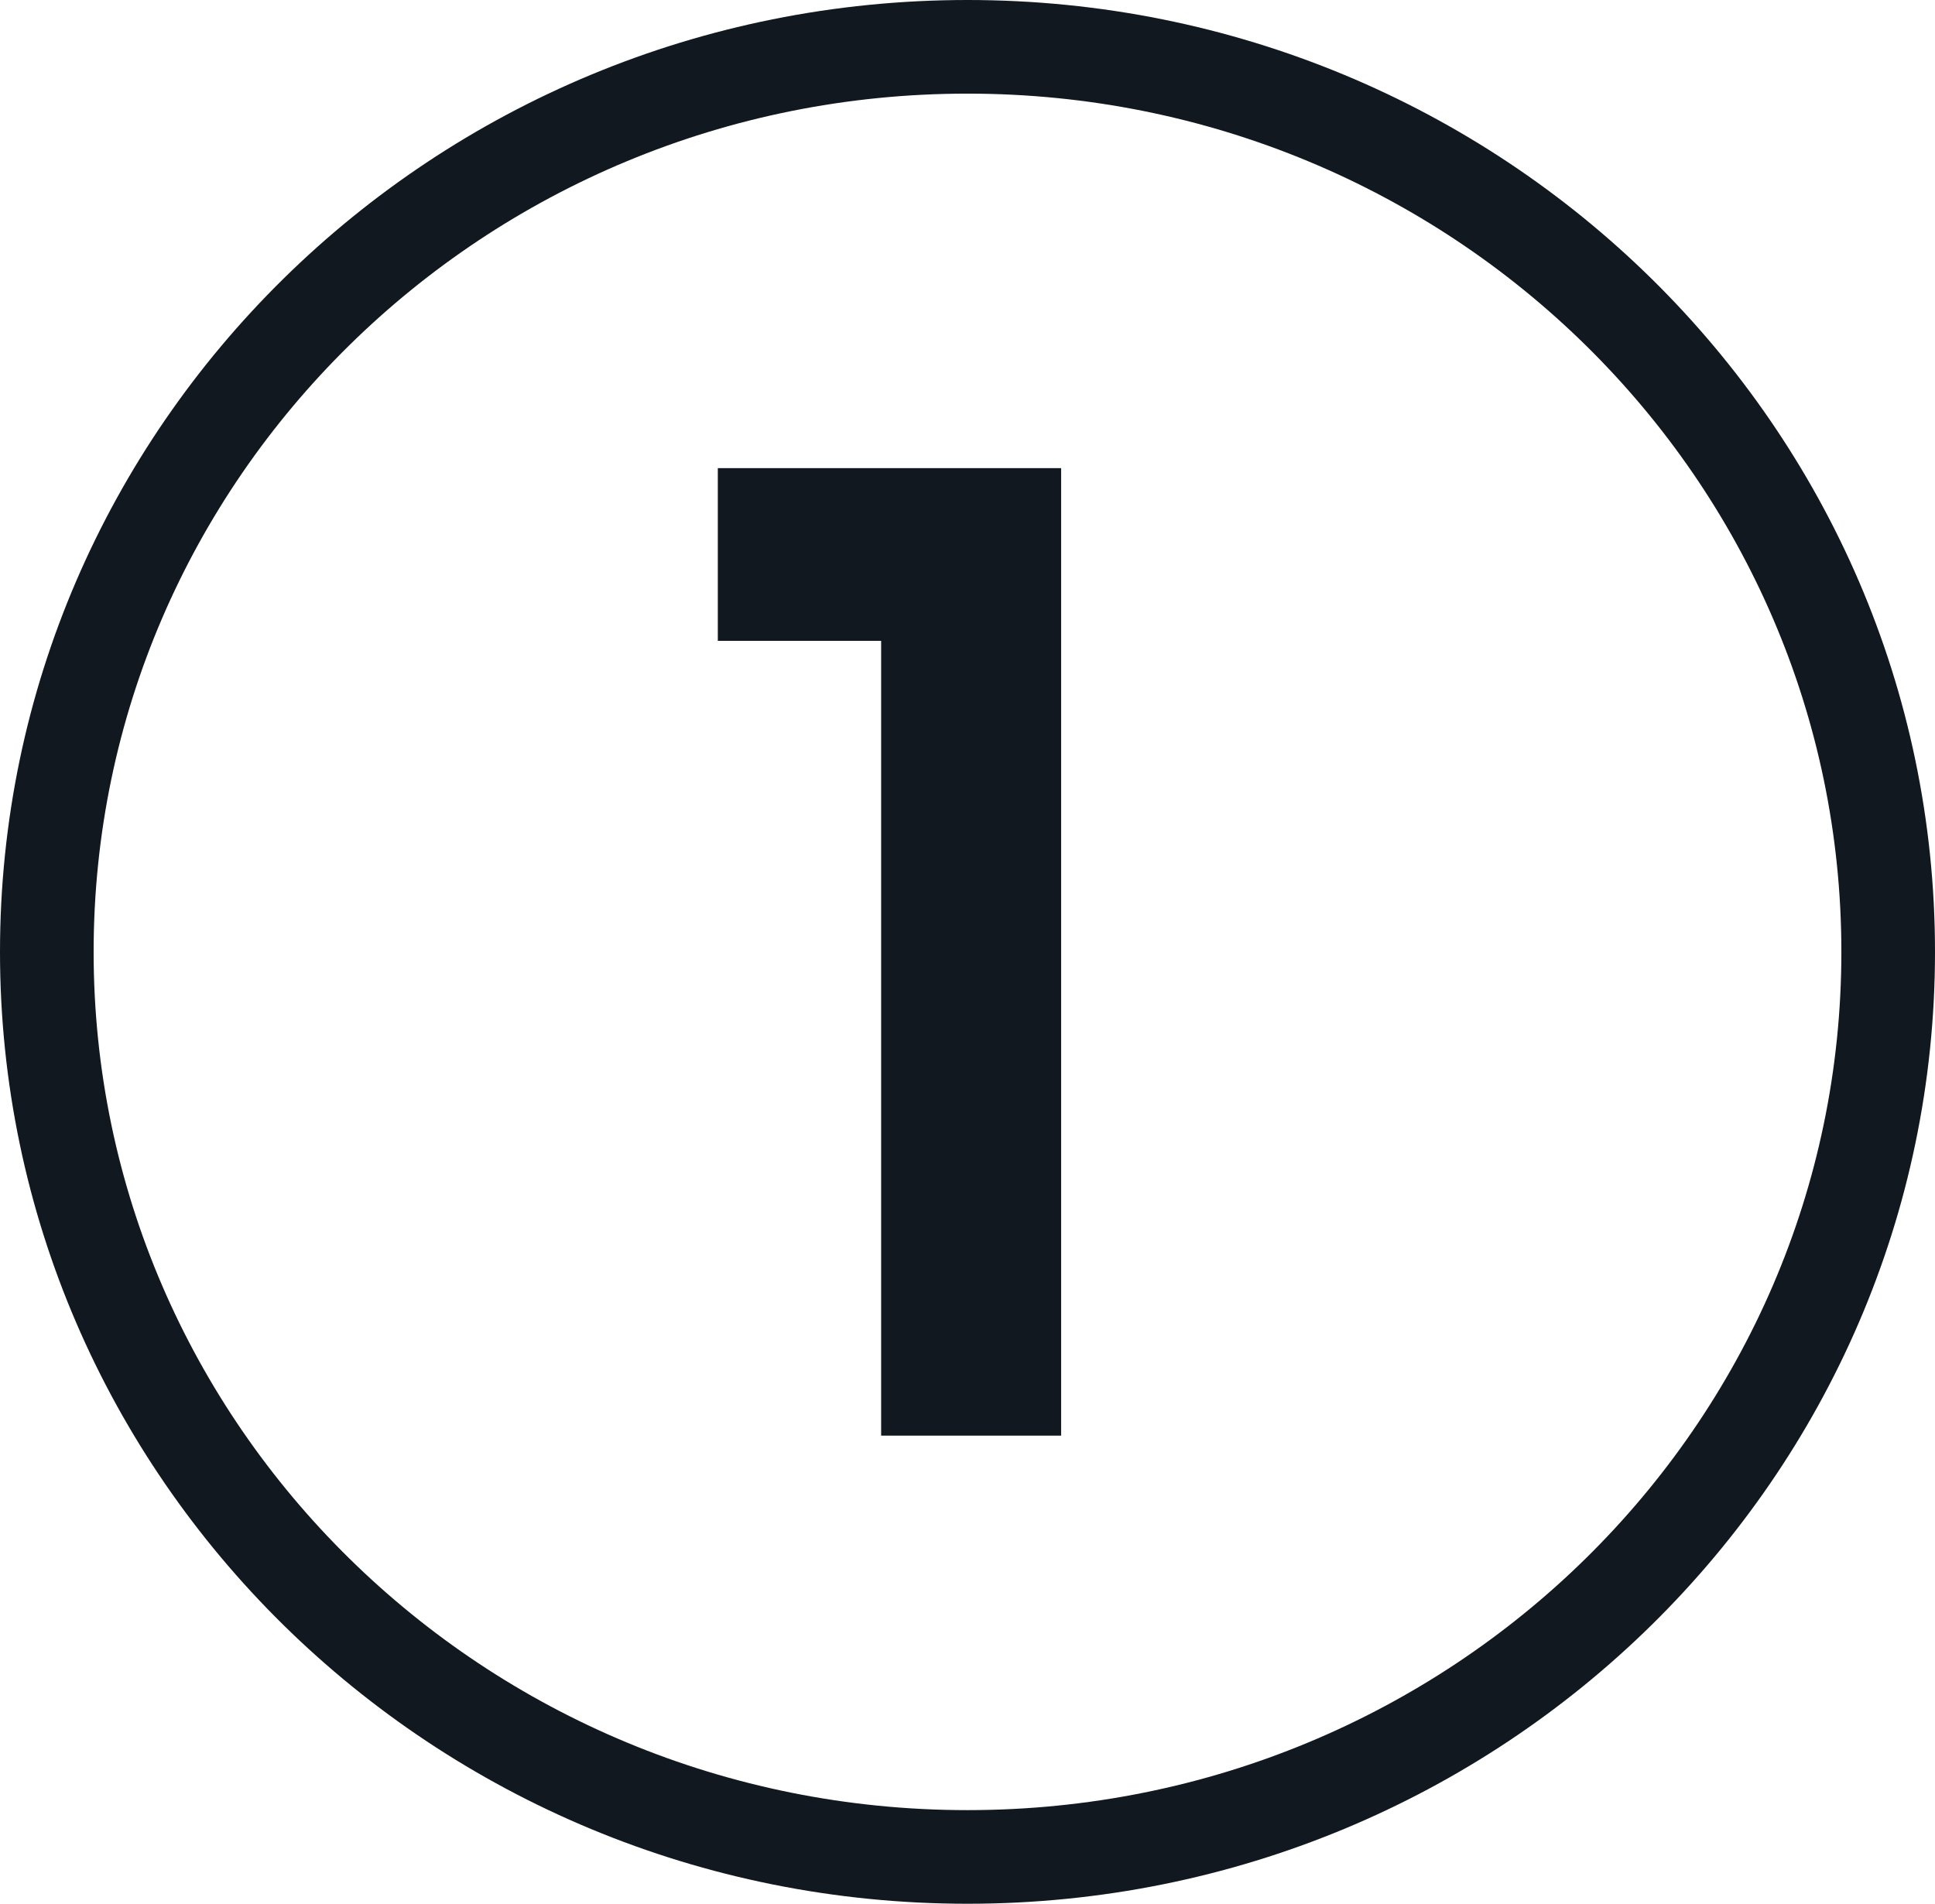
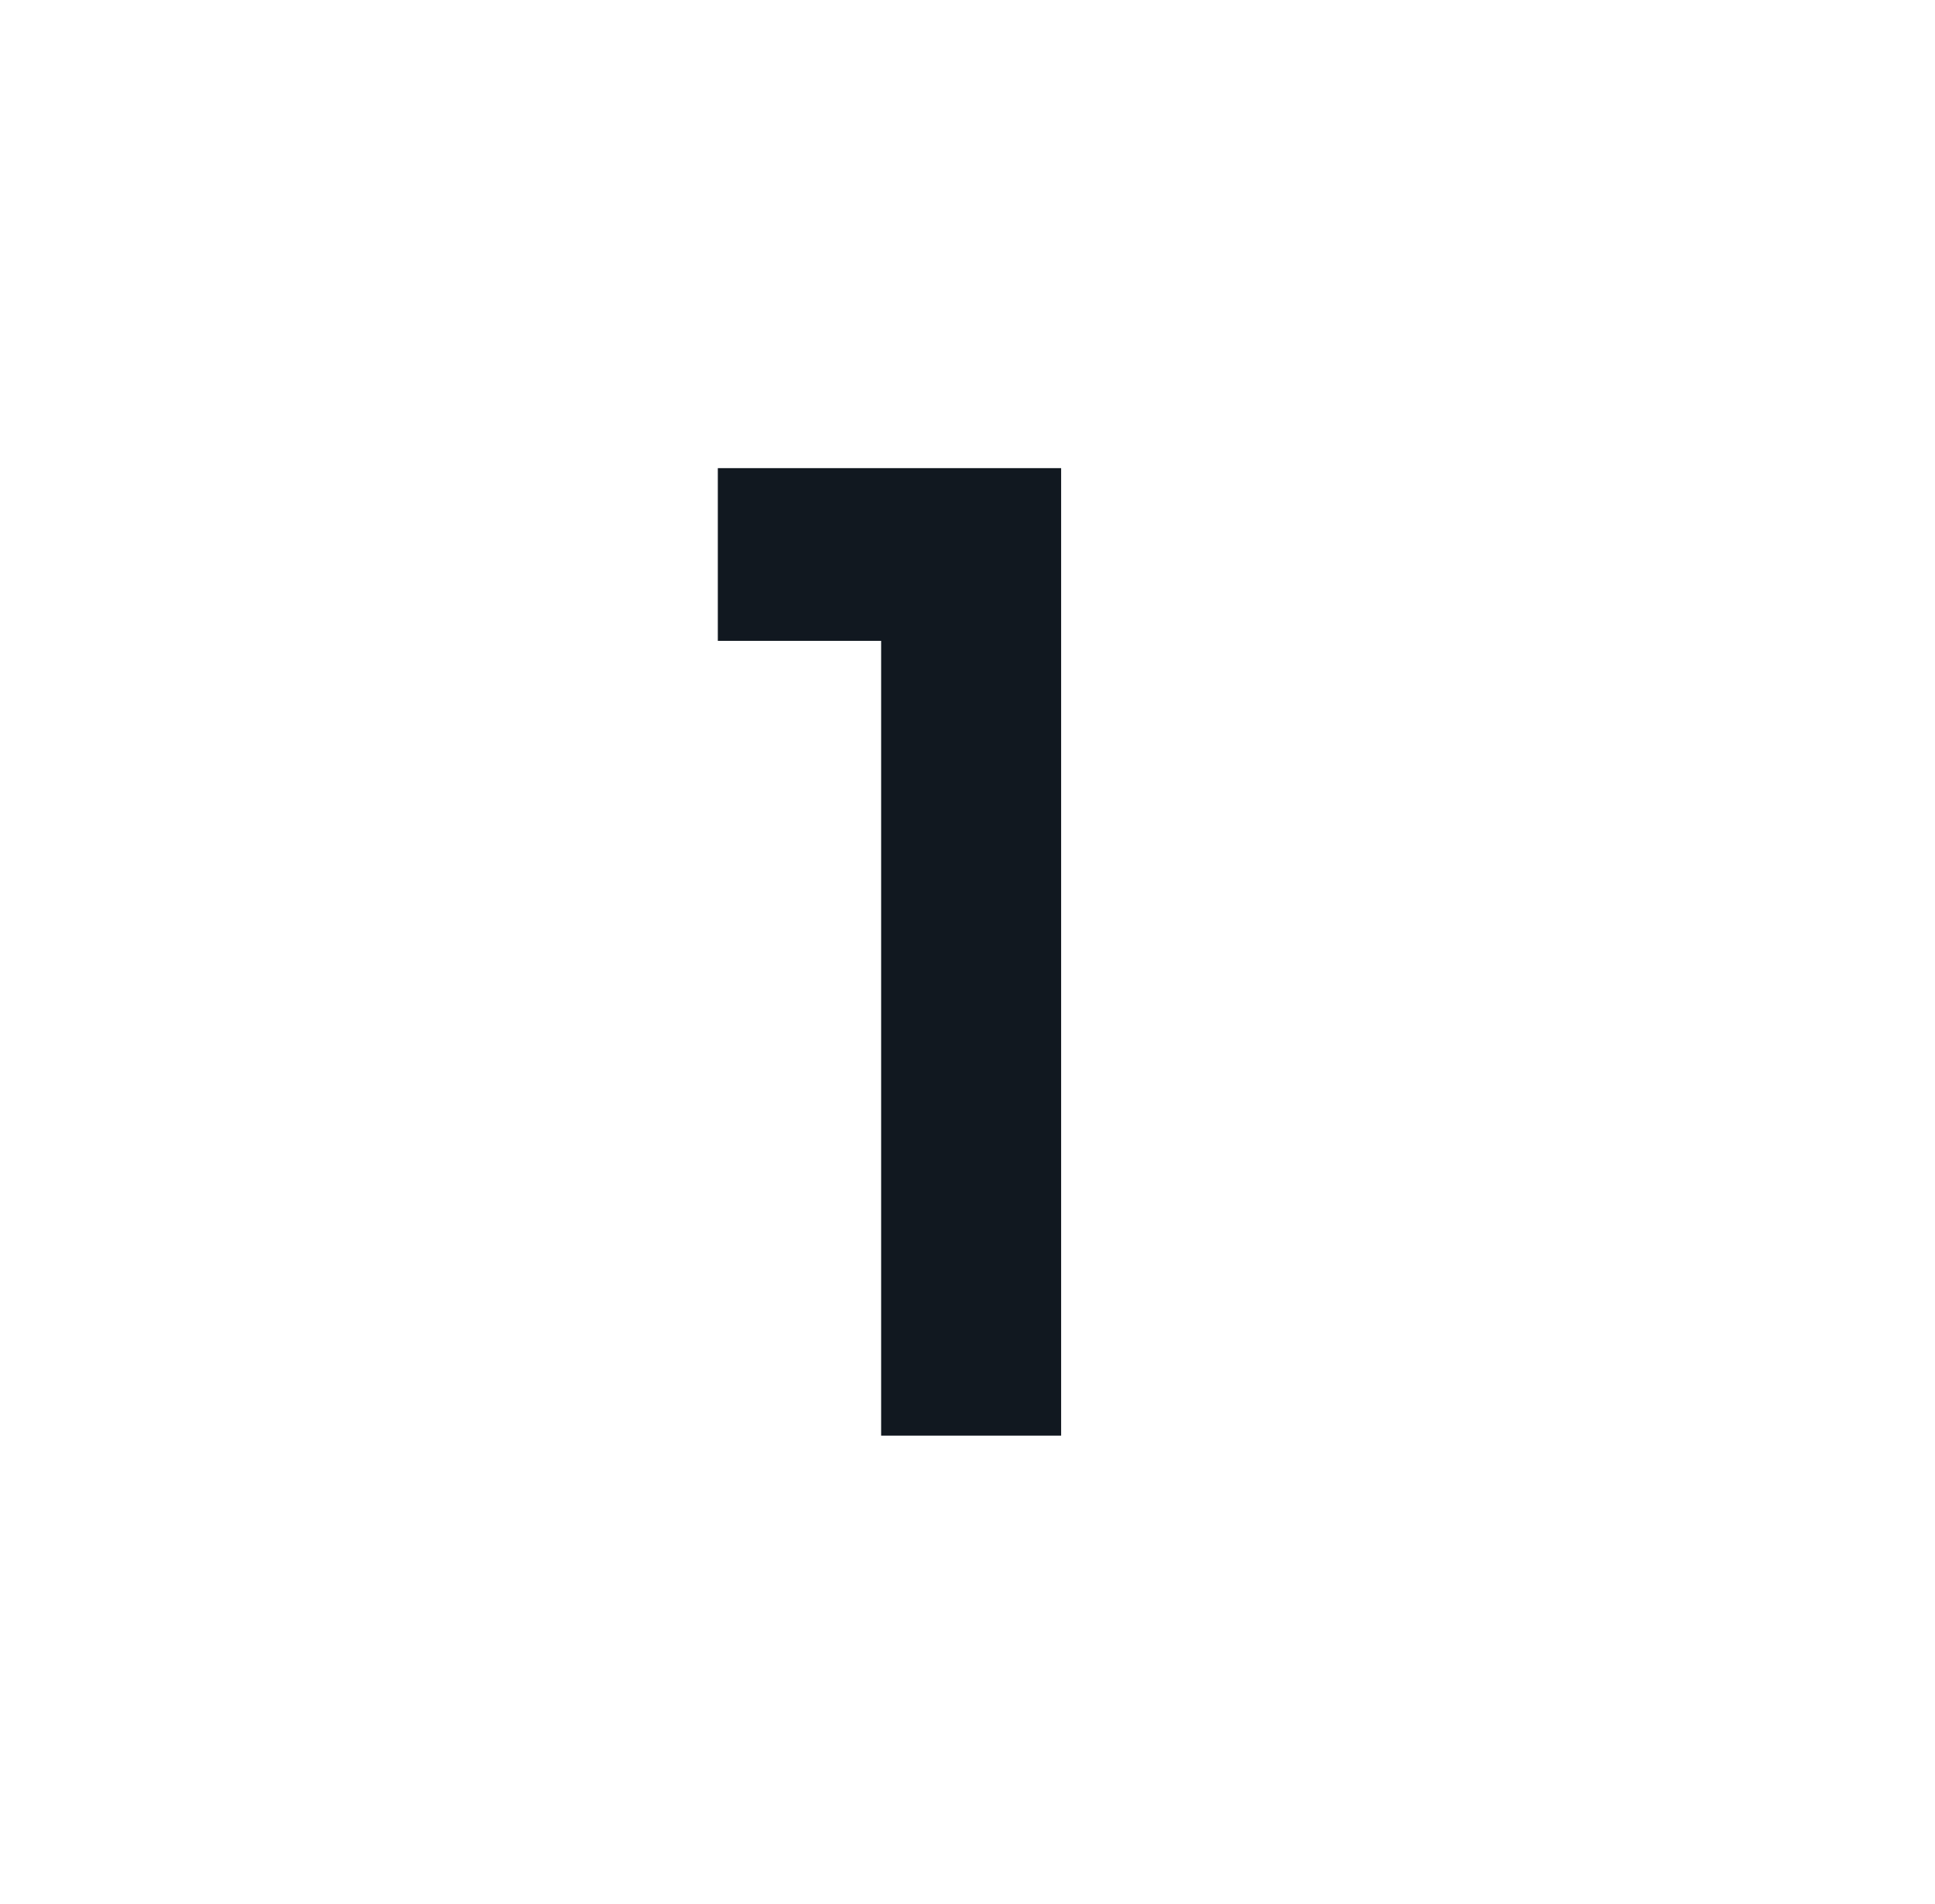
<svg xmlns="http://www.w3.org/2000/svg" fill="none" height="61" viewBox="0 0 62 61" width="62">
-   <path d="m60.5 30.5c0 15.993-13.184 29-29.5 29s-29.5-13.007-29.5-29 13.184-29 29.5-29 29.5 13.007 29.5 29z" stroke="#111820" stroke-width="3" />
  <path d="m34 46v-31h-11v5.534h5.233v25.466z" fill="#111820" />
</svg>